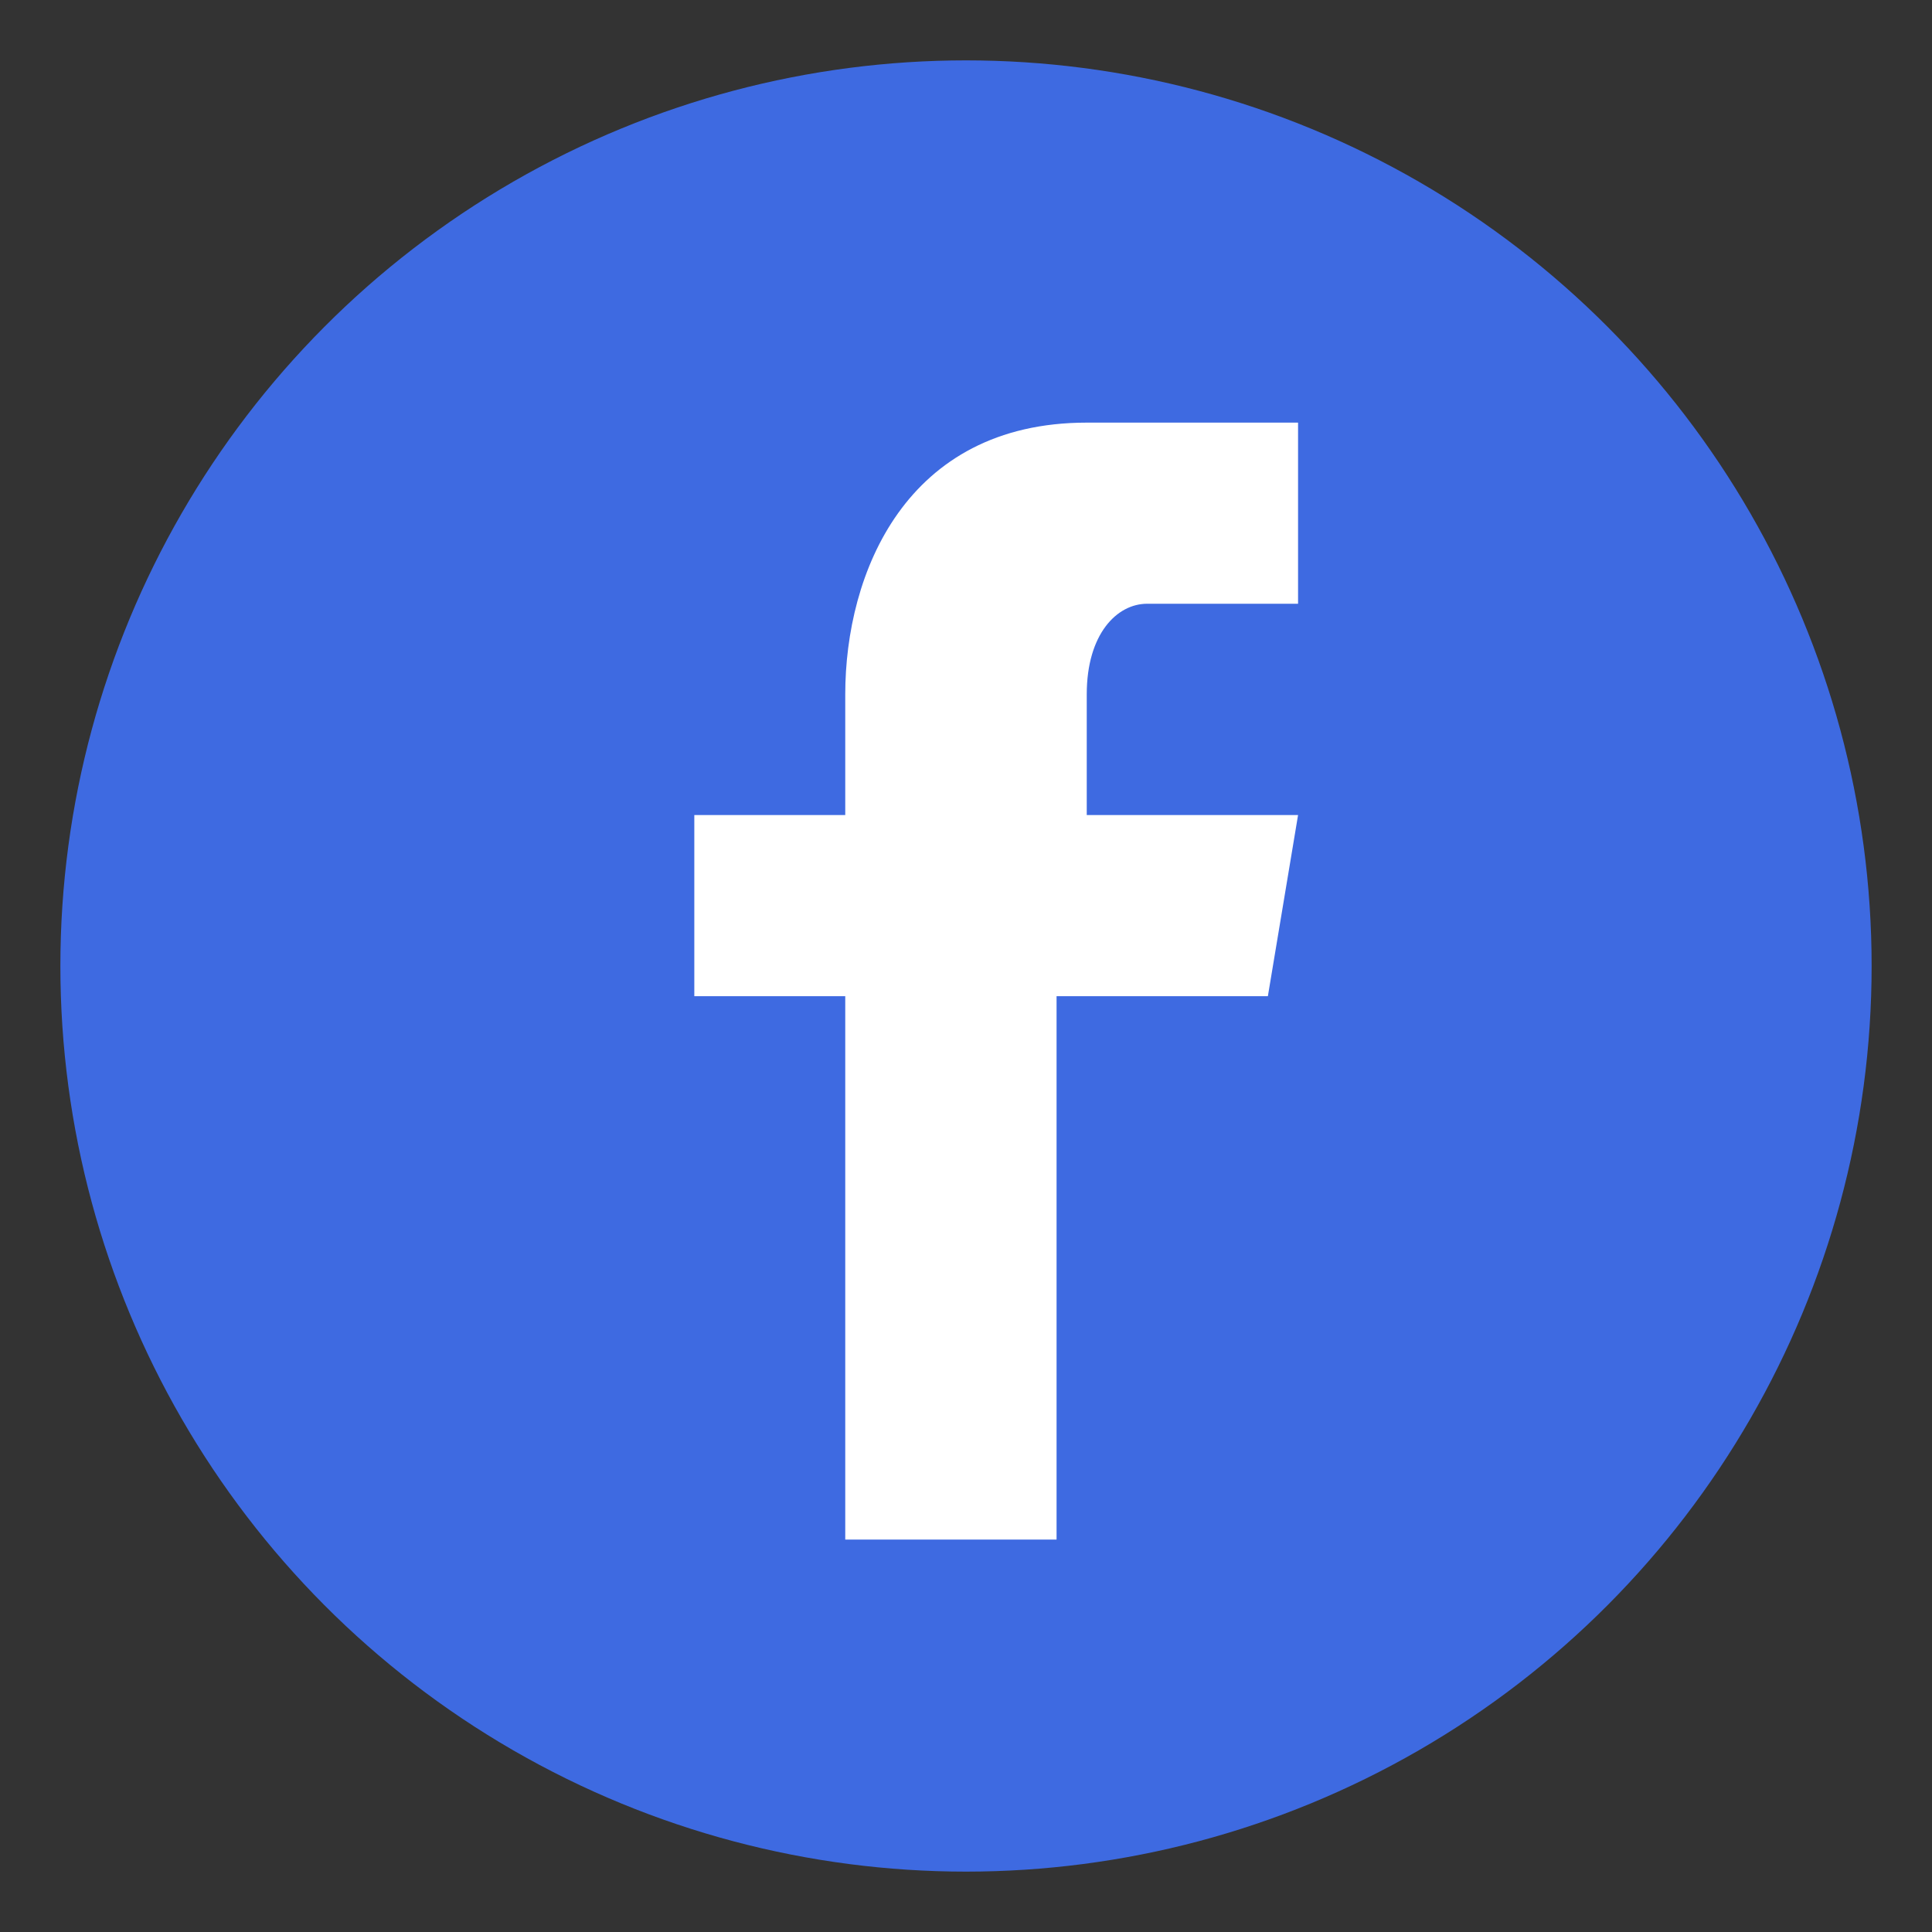
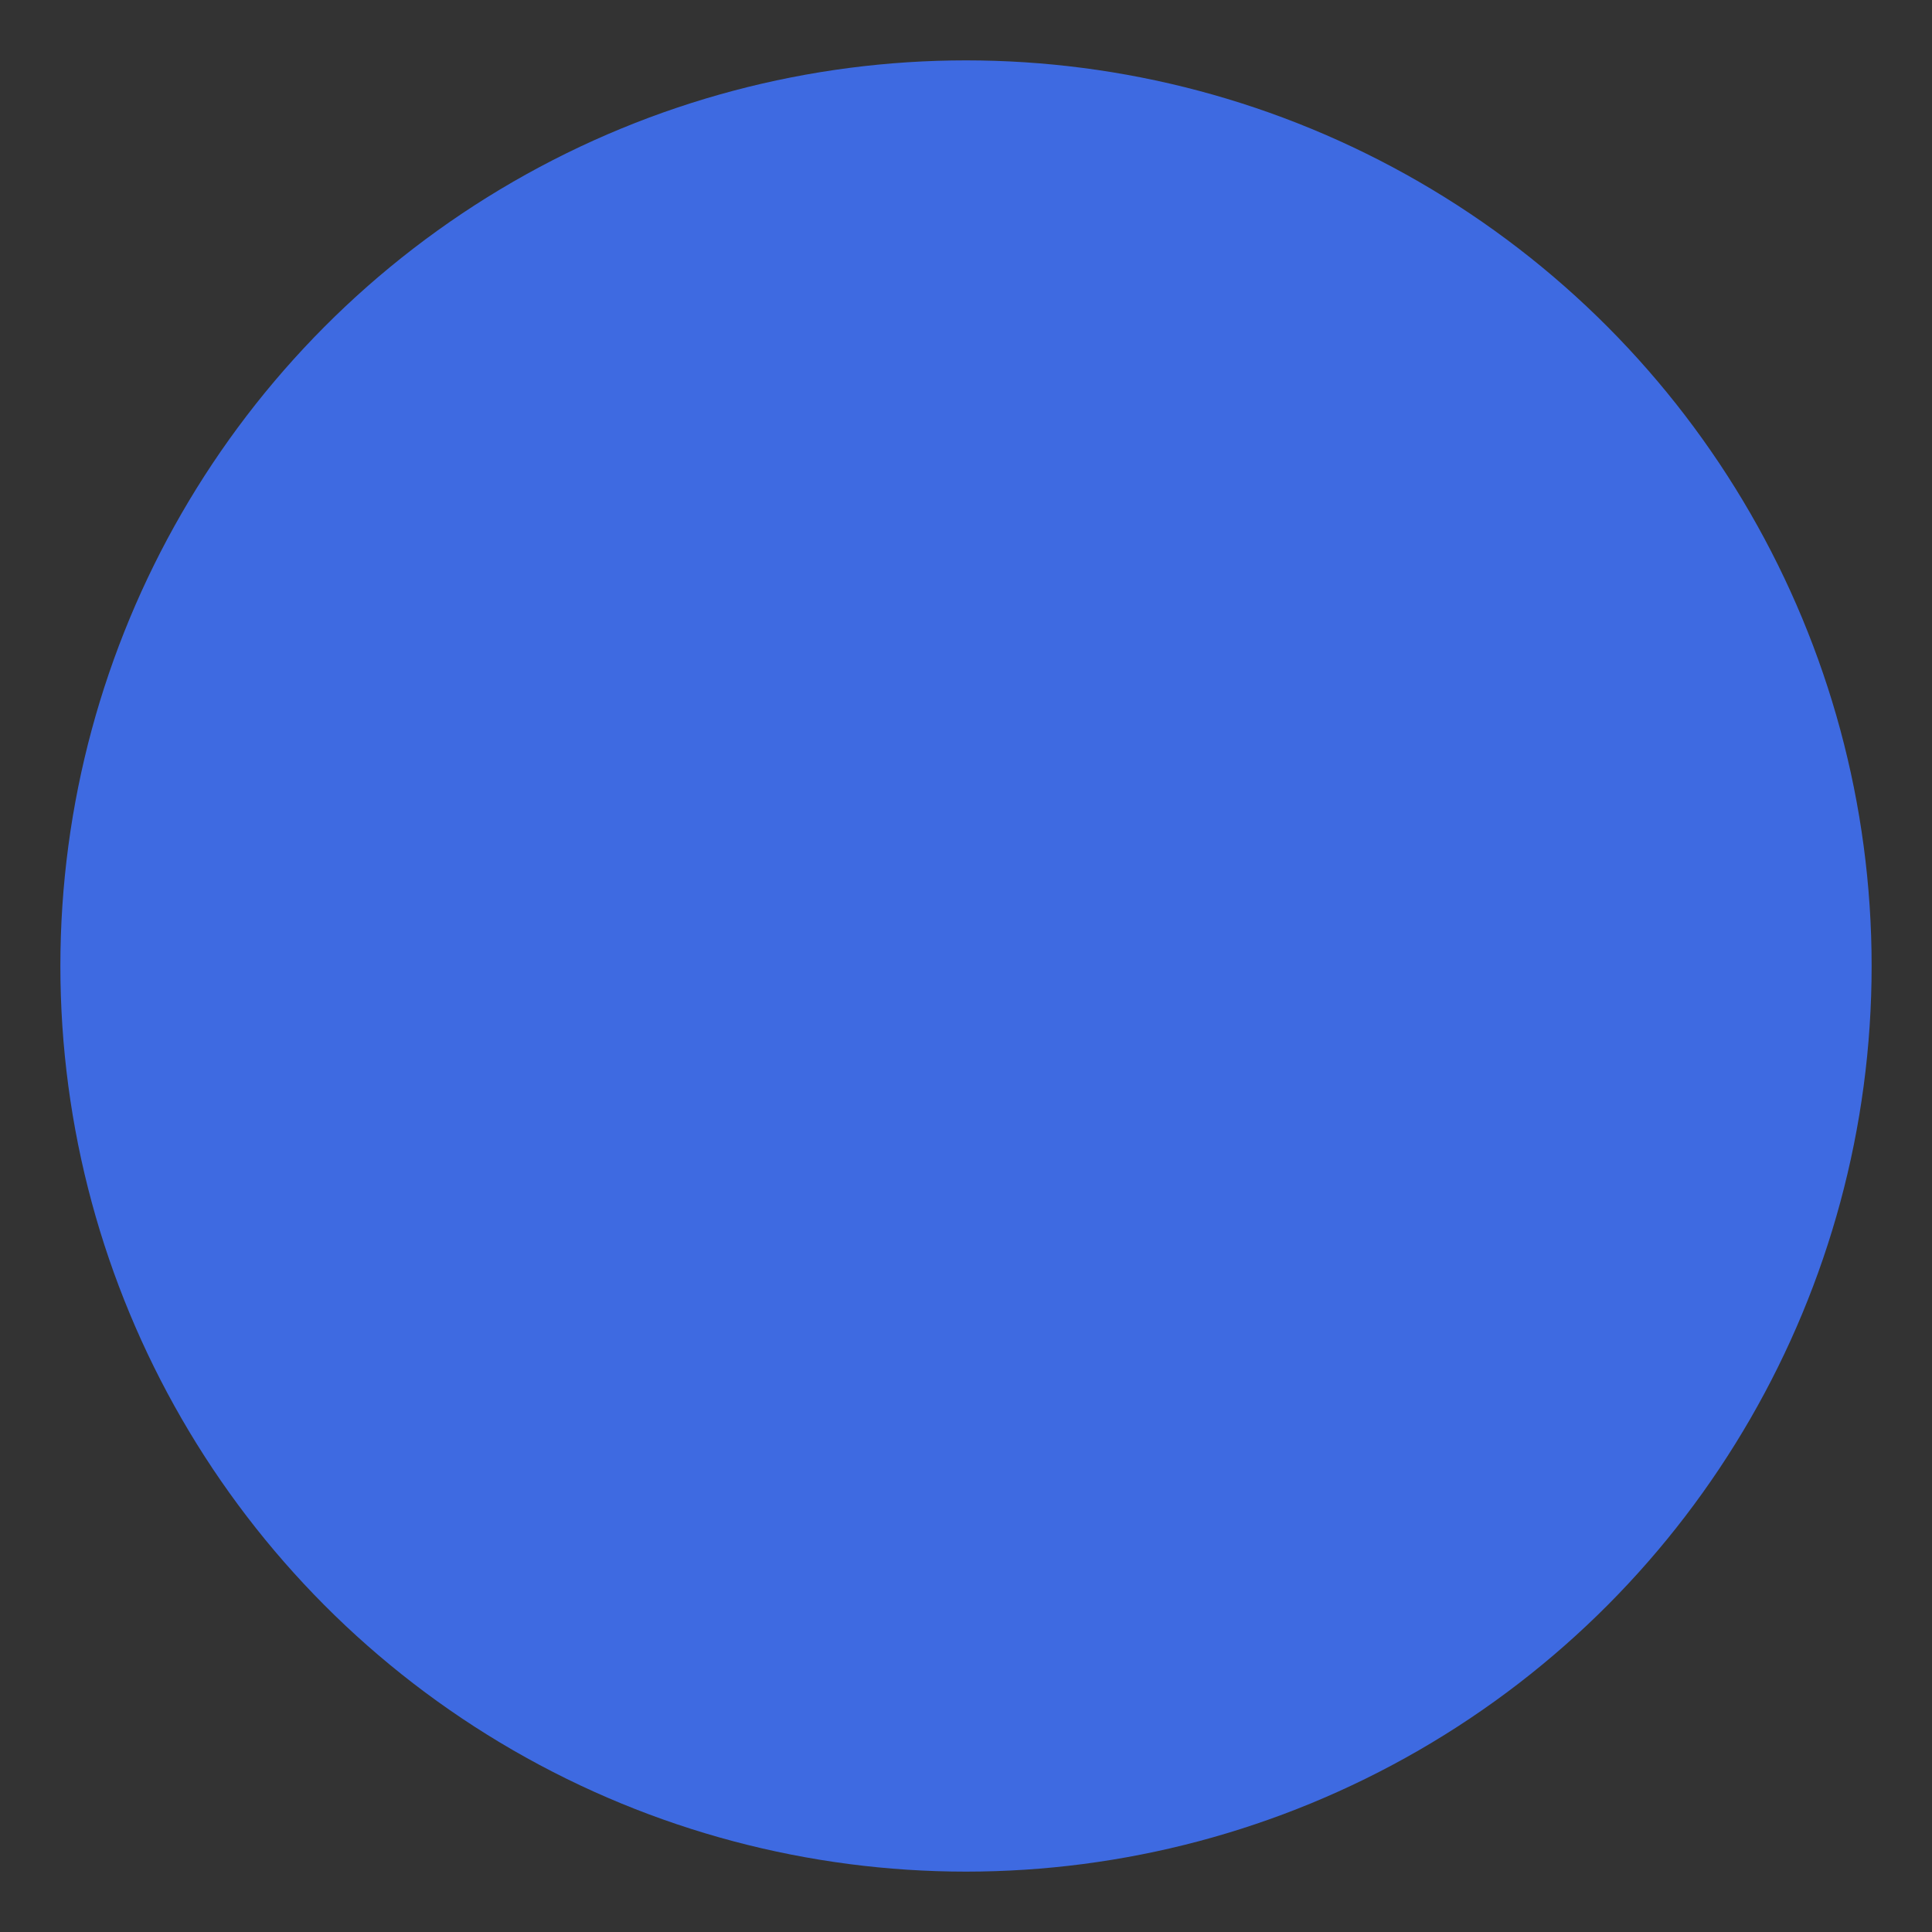
<svg xmlns="http://www.w3.org/2000/svg" width="32" height="32" viewBox="0 0 32 32" fill="none">
  <rect x="0" y="0" width="32" height="32" fill="#333333" stroke="none" />
  <circle cx="16" cy="16" r="15" fill="#3E6AE1" />
-   <path d="M21 16.5H17.5V25.5H14V16.5H11.5V13.5H14V11.5C14 9.5 15 7 18 7H21.5V10H19C18.5 10 18 10.5 18 11.5V13.5H21.5L21 16.5Z" fill="white" />
</svg>